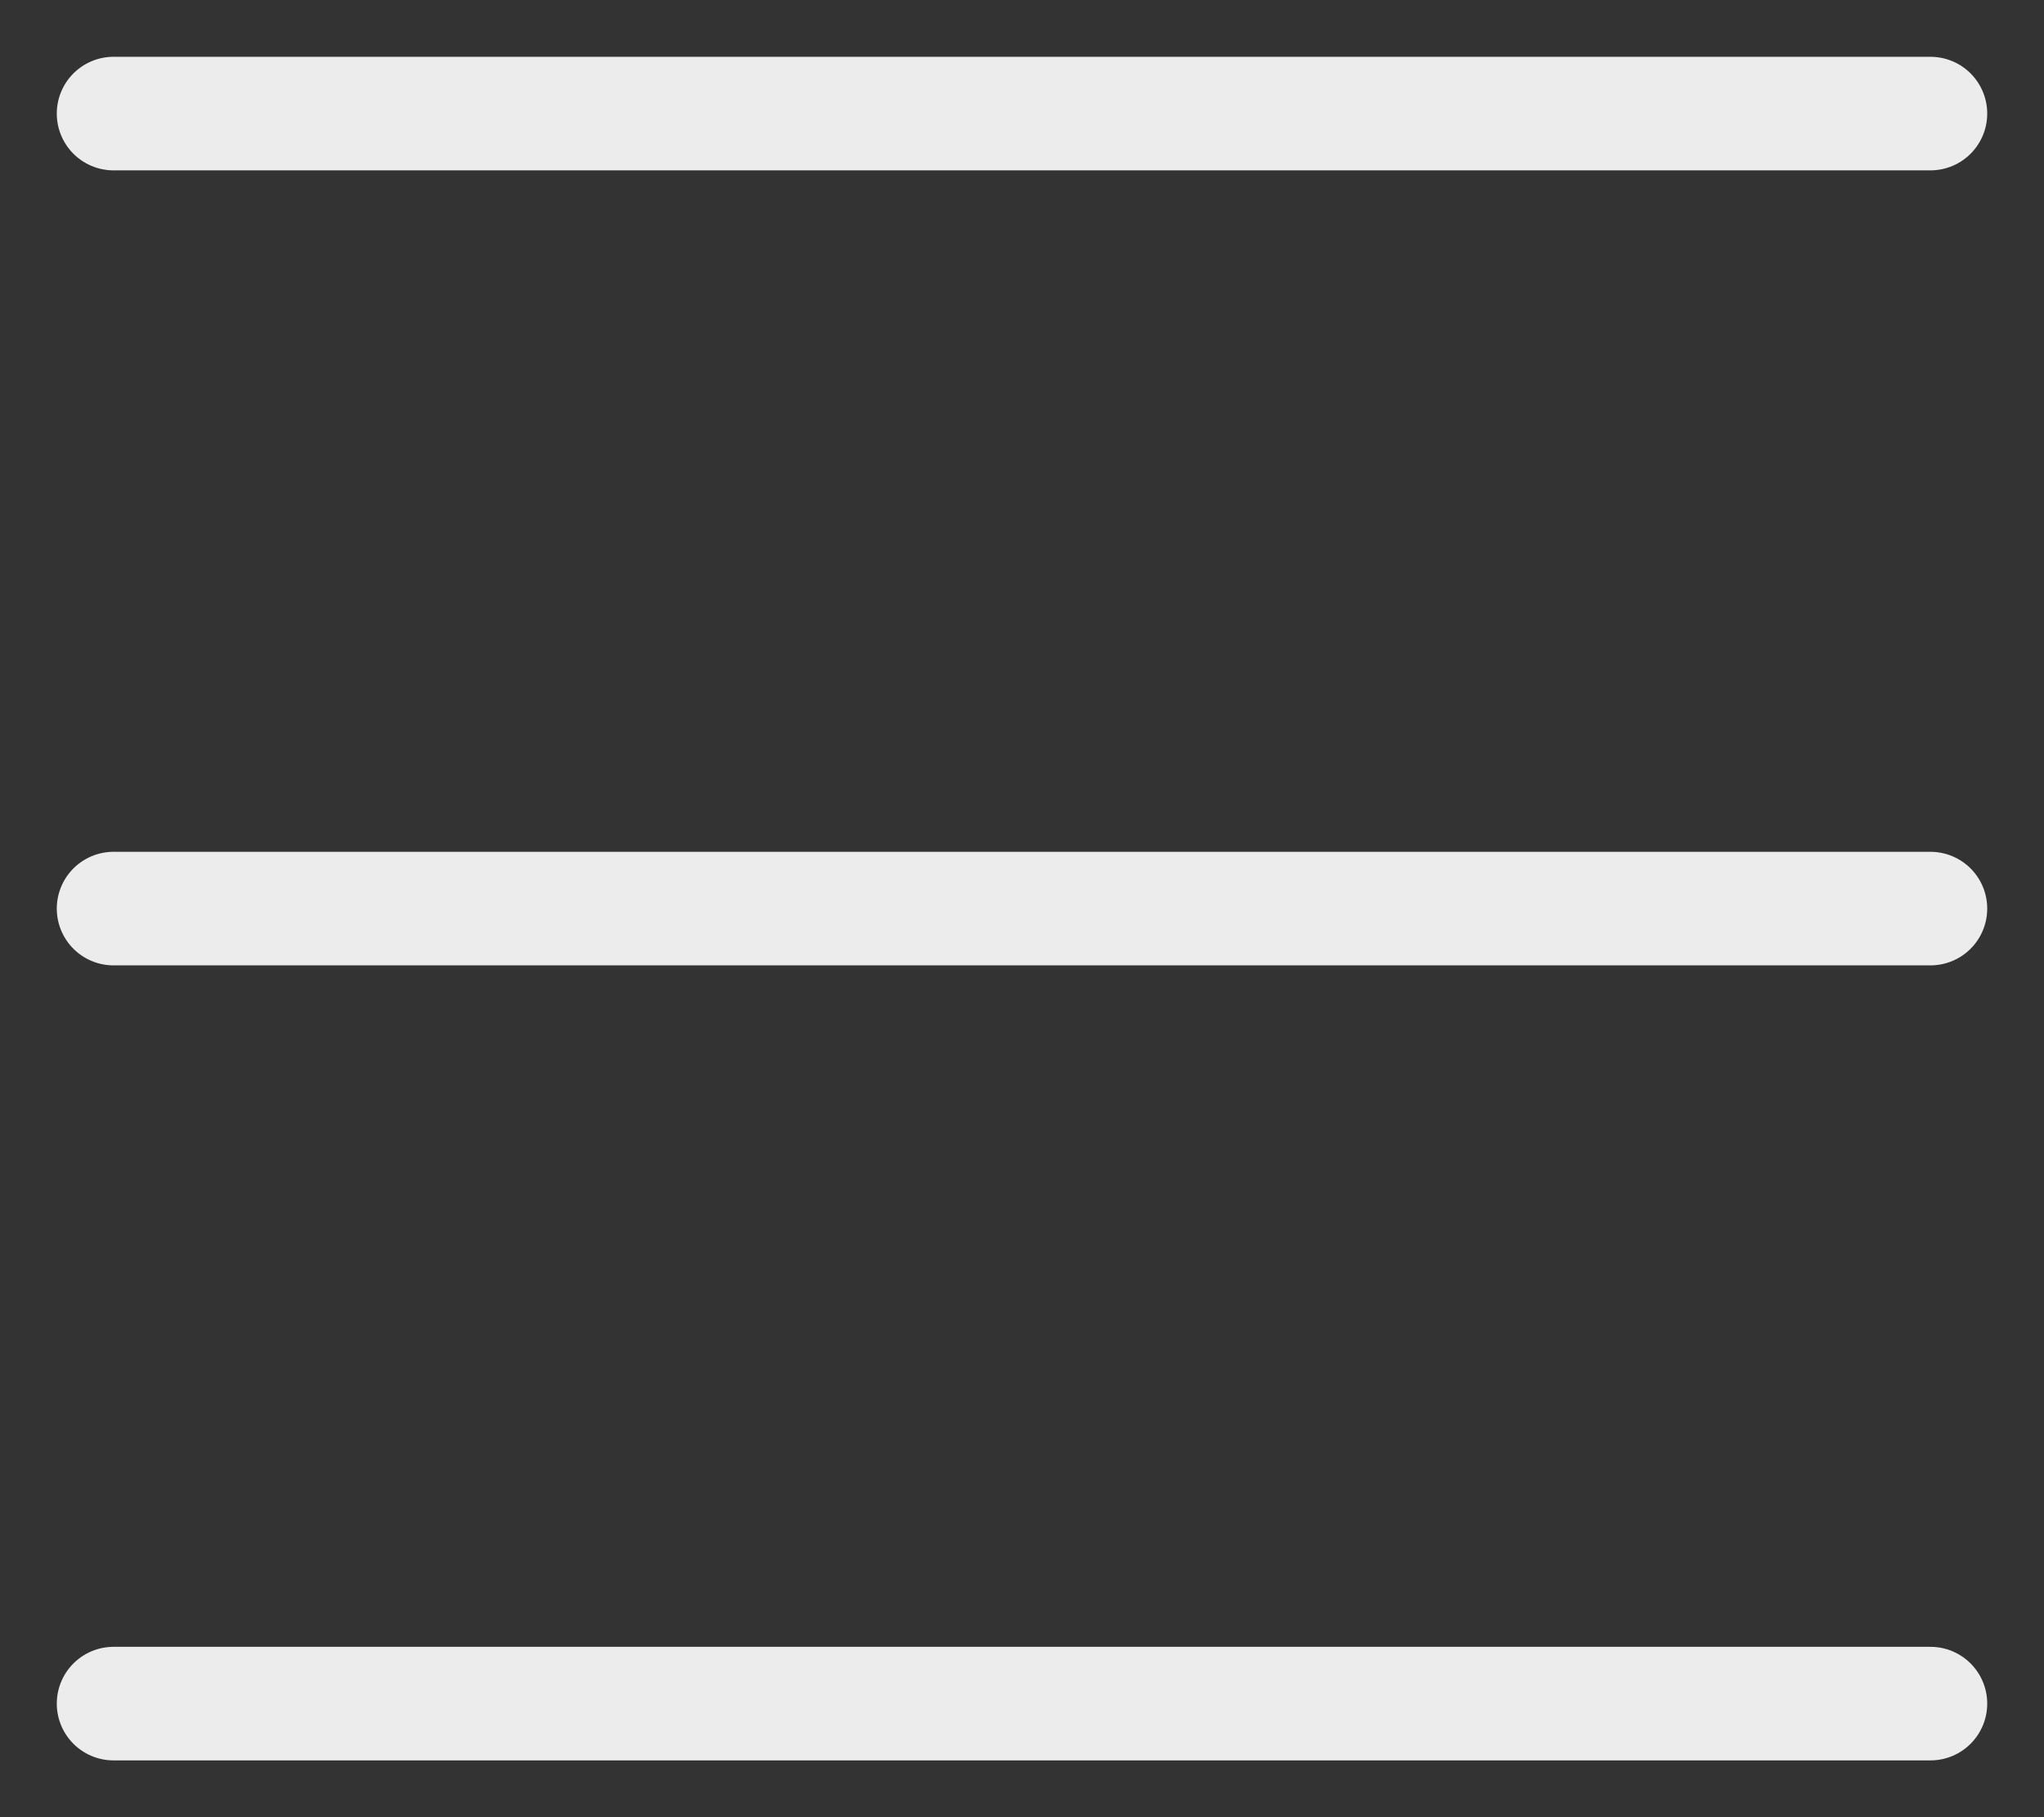
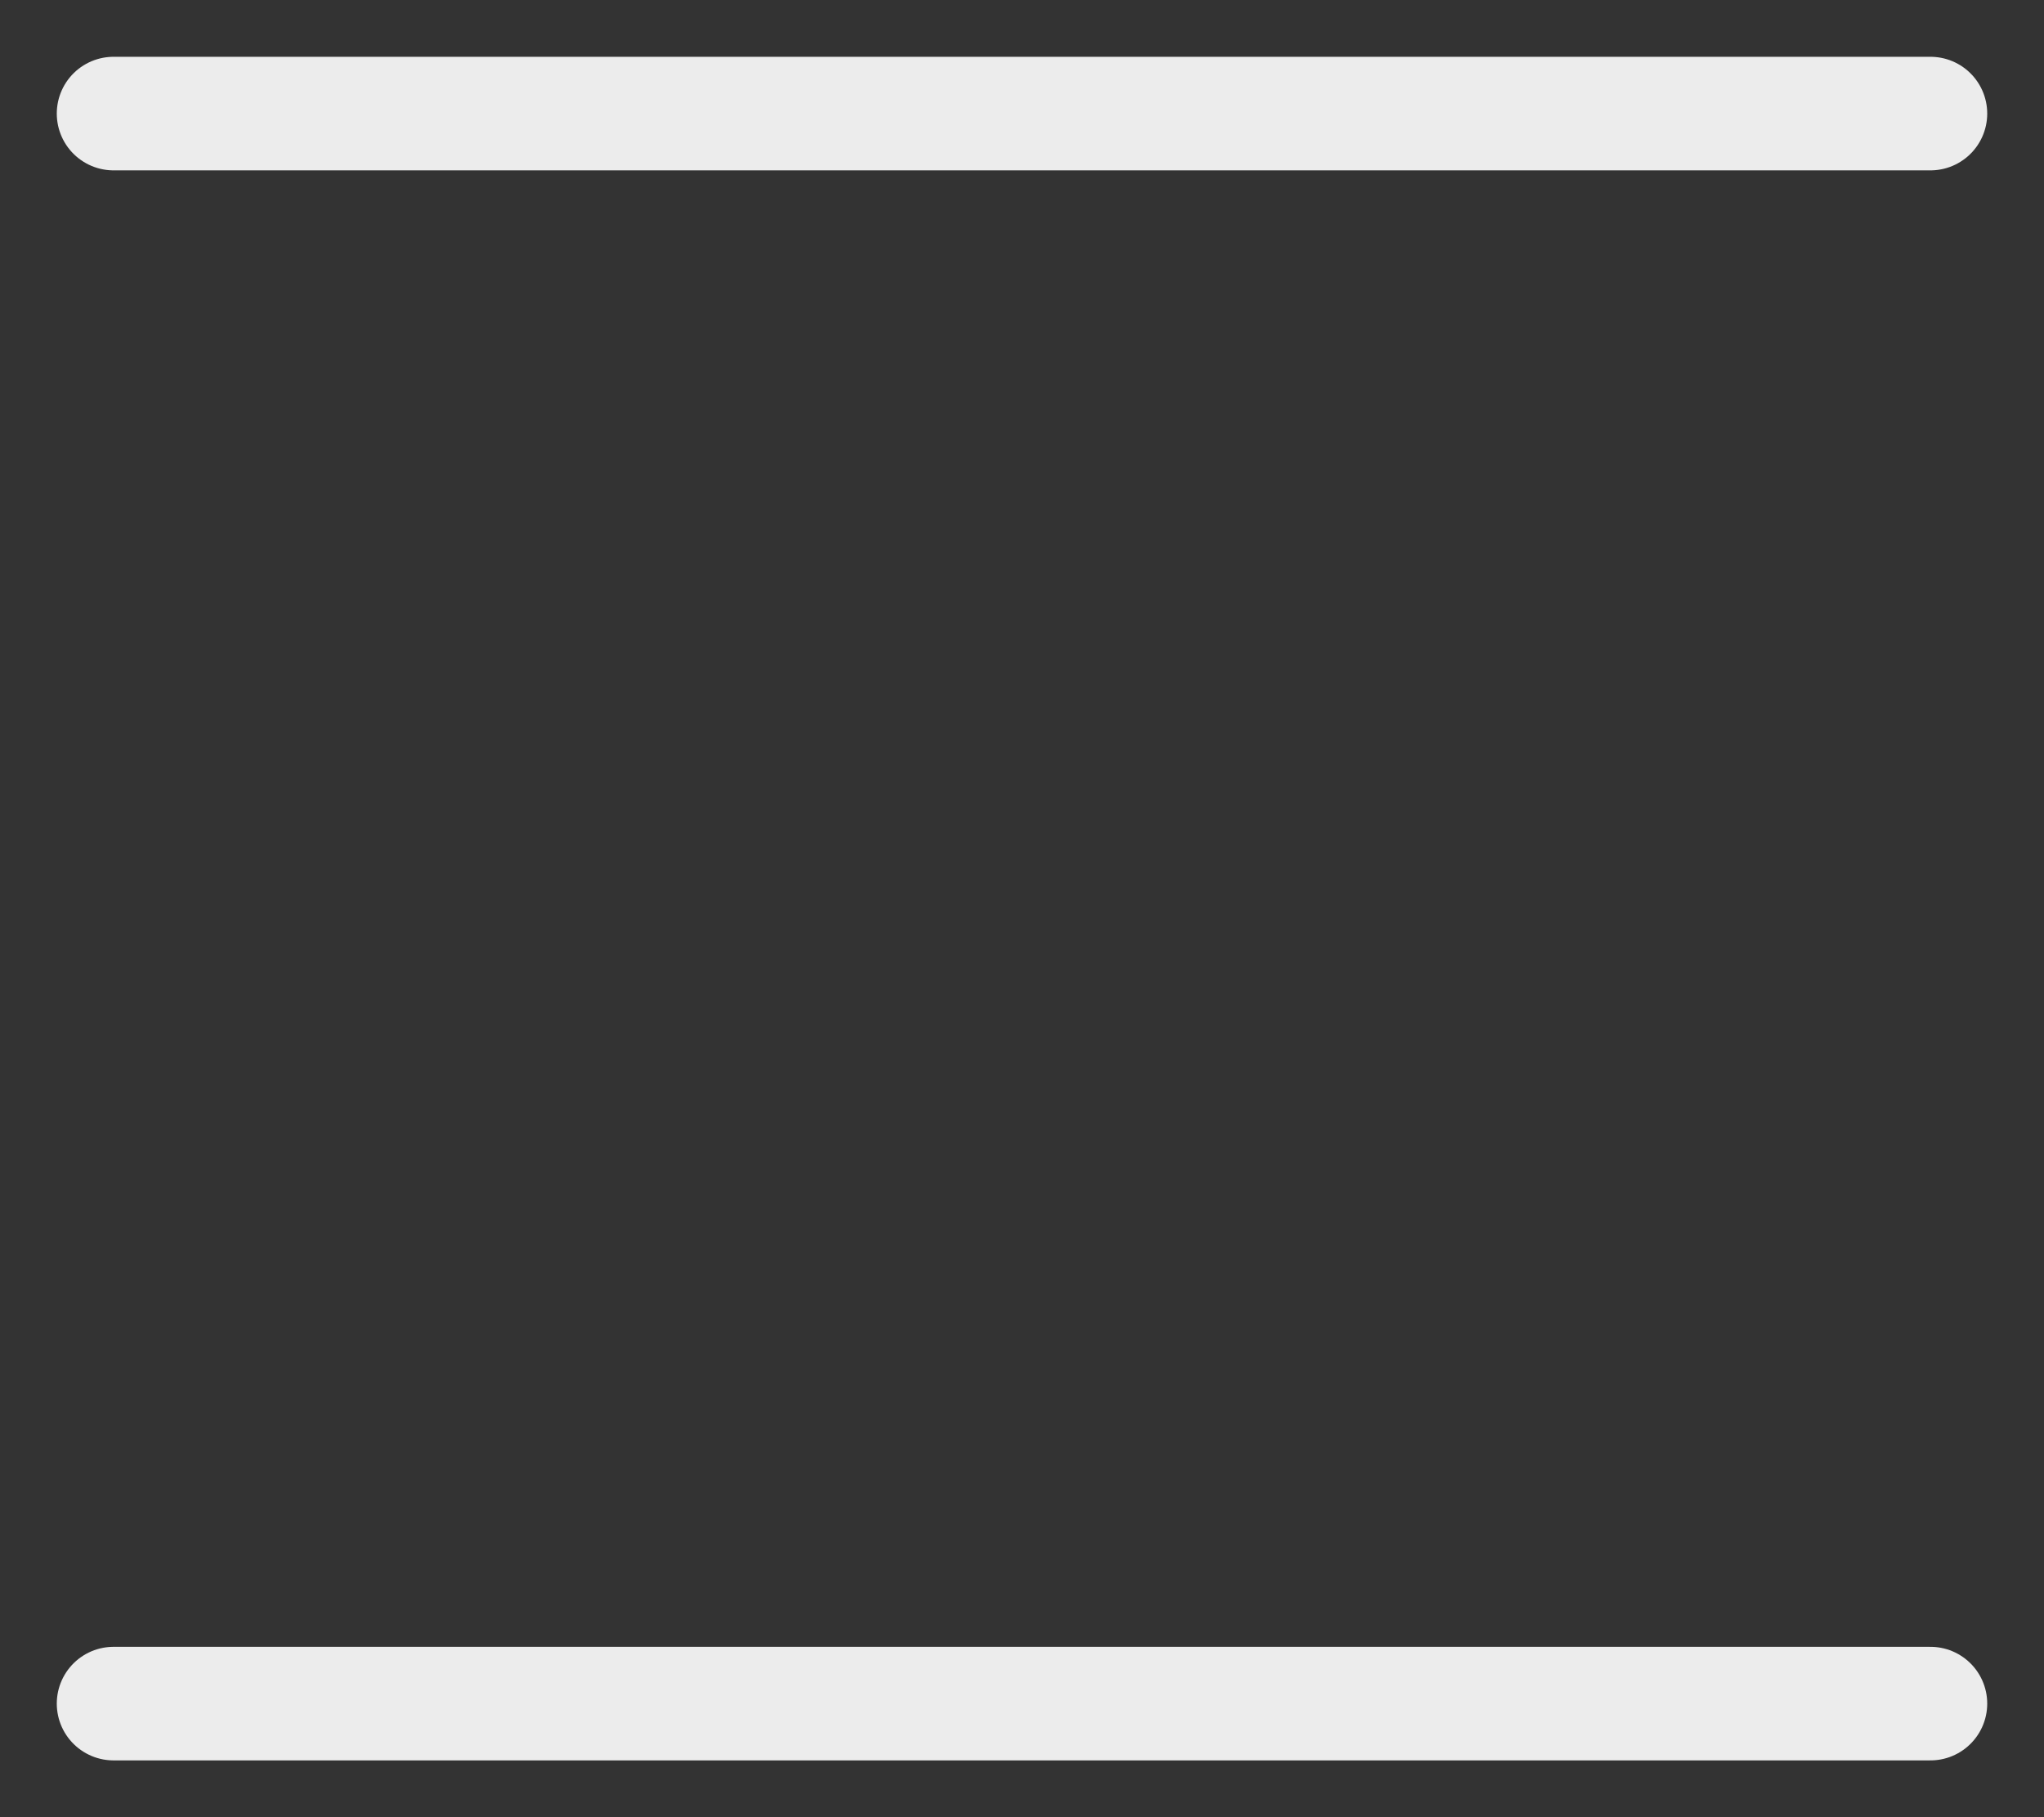
<svg xmlns="http://www.w3.org/2000/svg" width="18" height="16" viewBox="0 0 18 16" fill="none">
  <rect x="0" y="0" width="18" height="16" fill="#333333" stroke="none" />
  <path d="M1 1L17 1" stroke="#ECECEC" stroke-linecap="round" stroke-linejoin="round" />
-   <path d="M1 8L17 8" stroke="#ECECEC" stroke-linecap="round" stroke-linejoin="round" />
  <path d="M1 15L17 15" stroke="#ECECEC" stroke-linecap="round" stroke-linejoin="round" />
</svg>